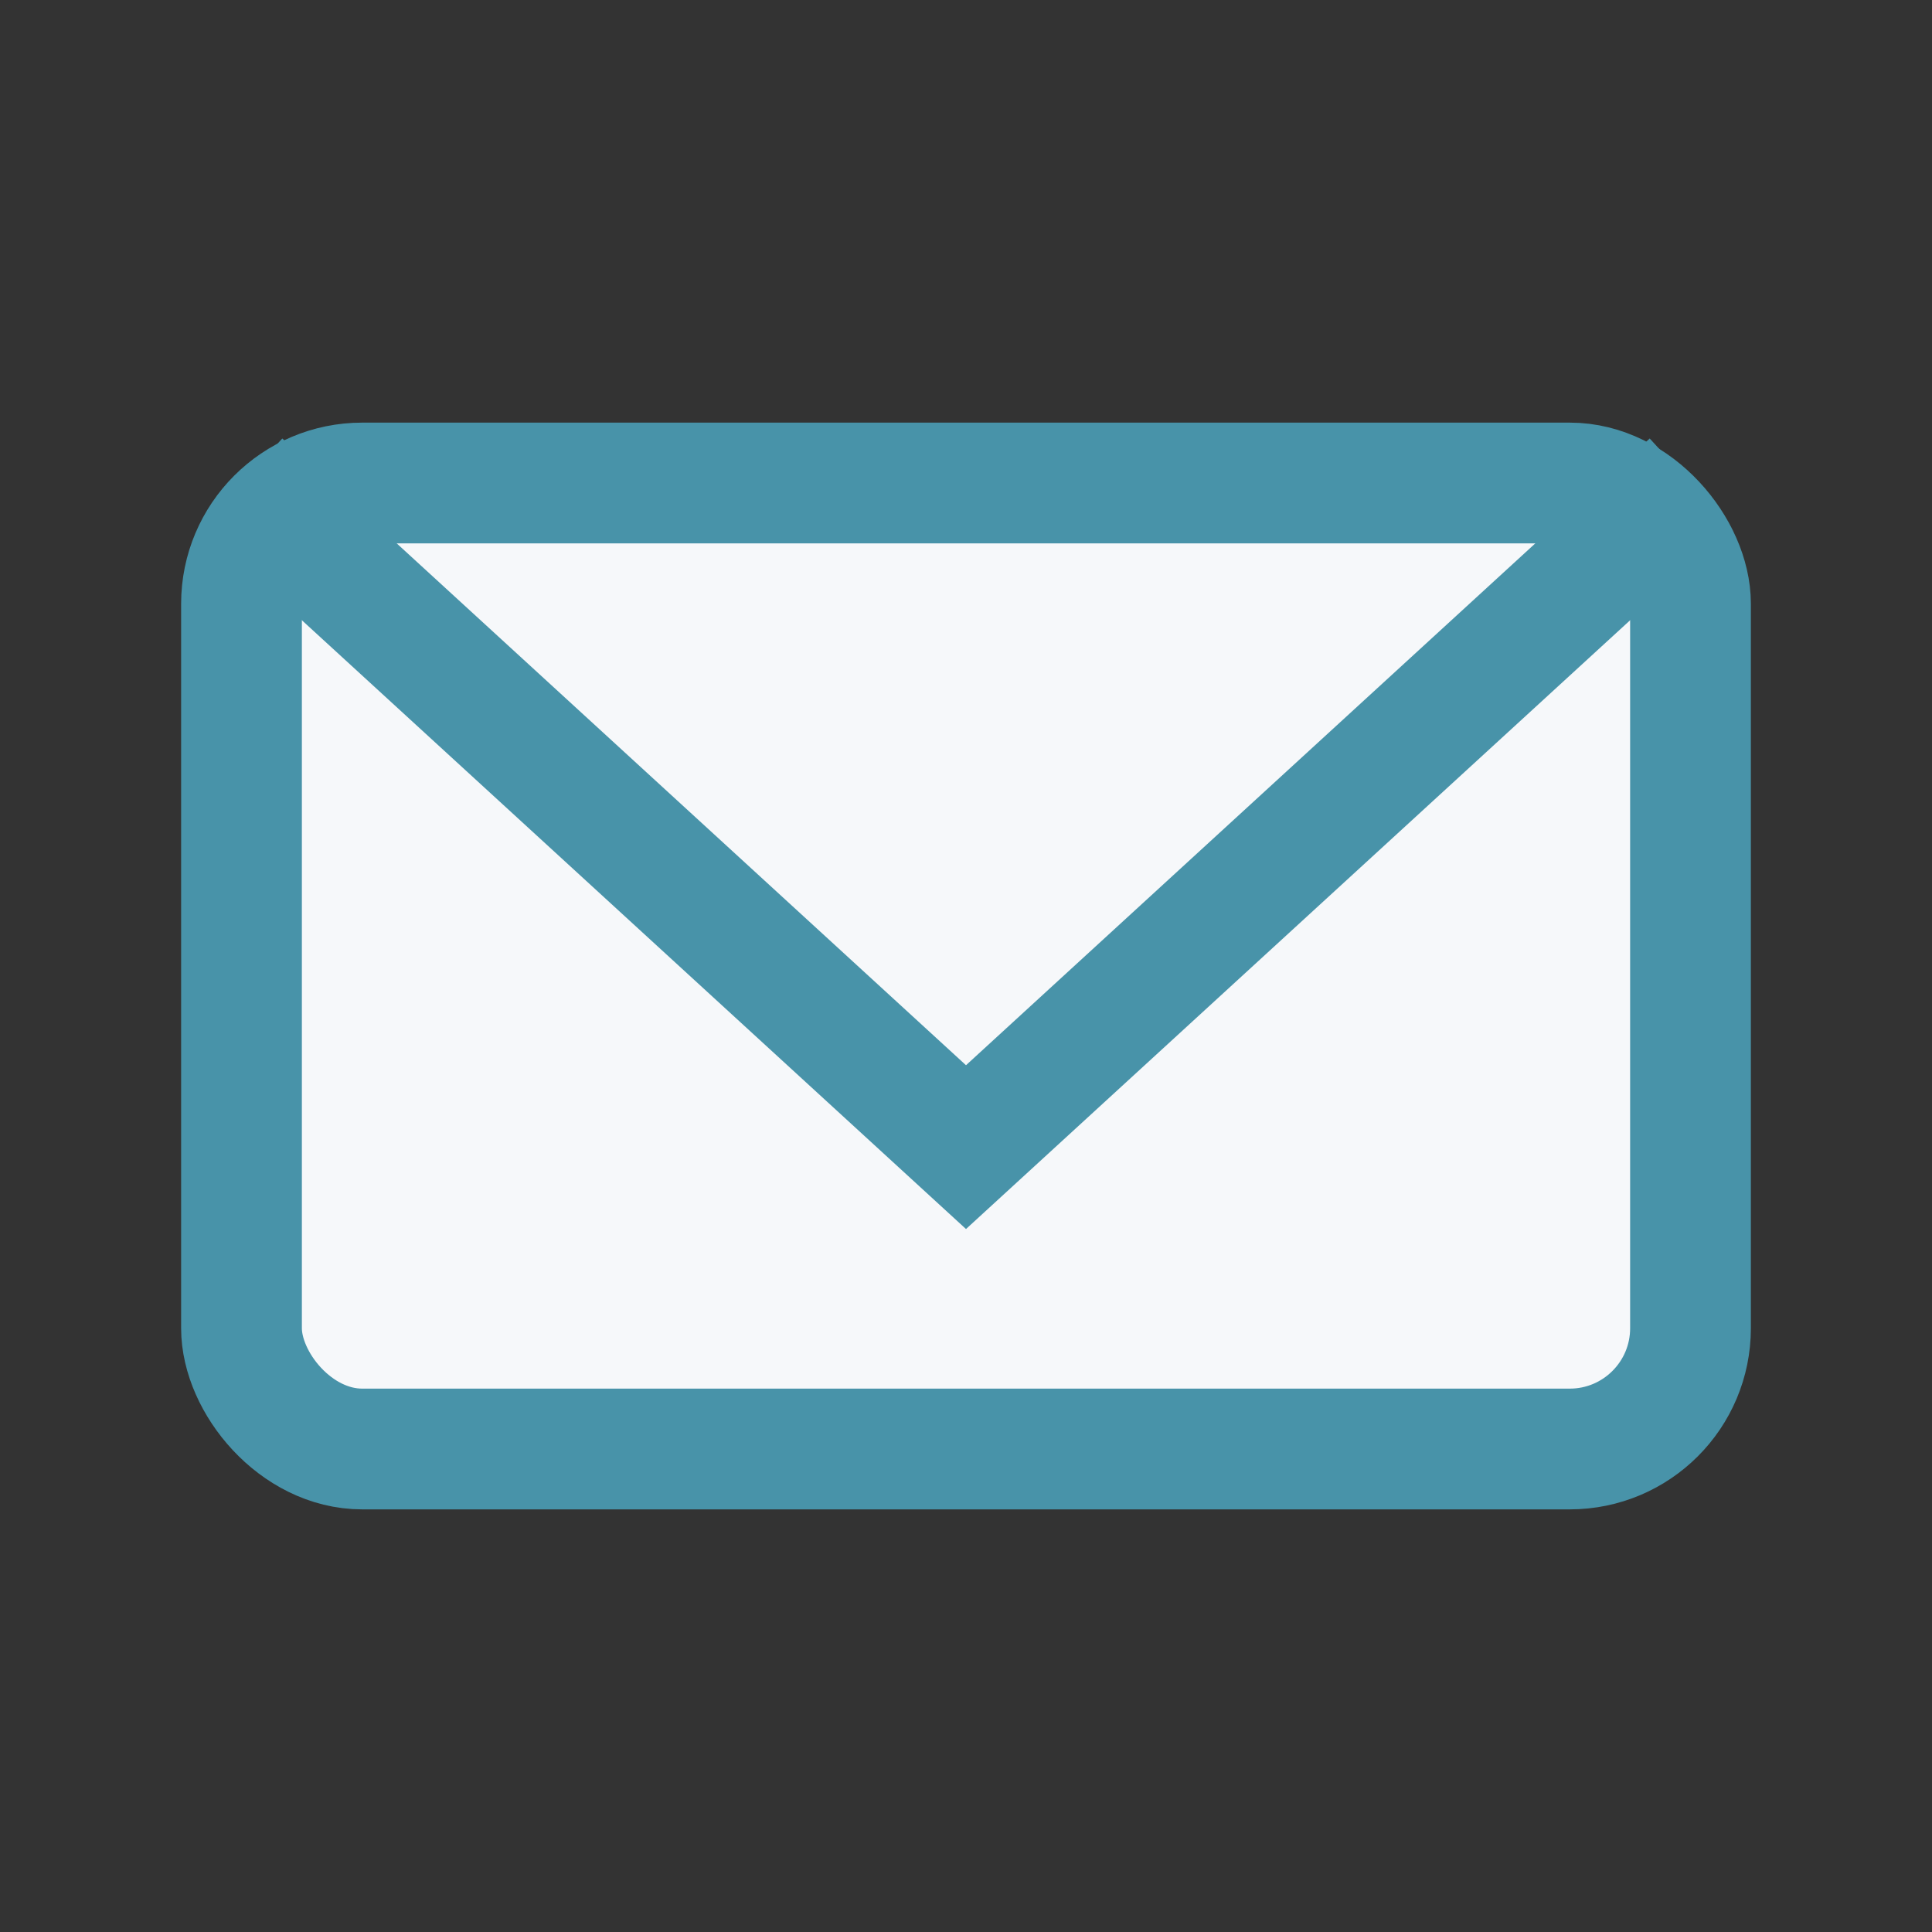
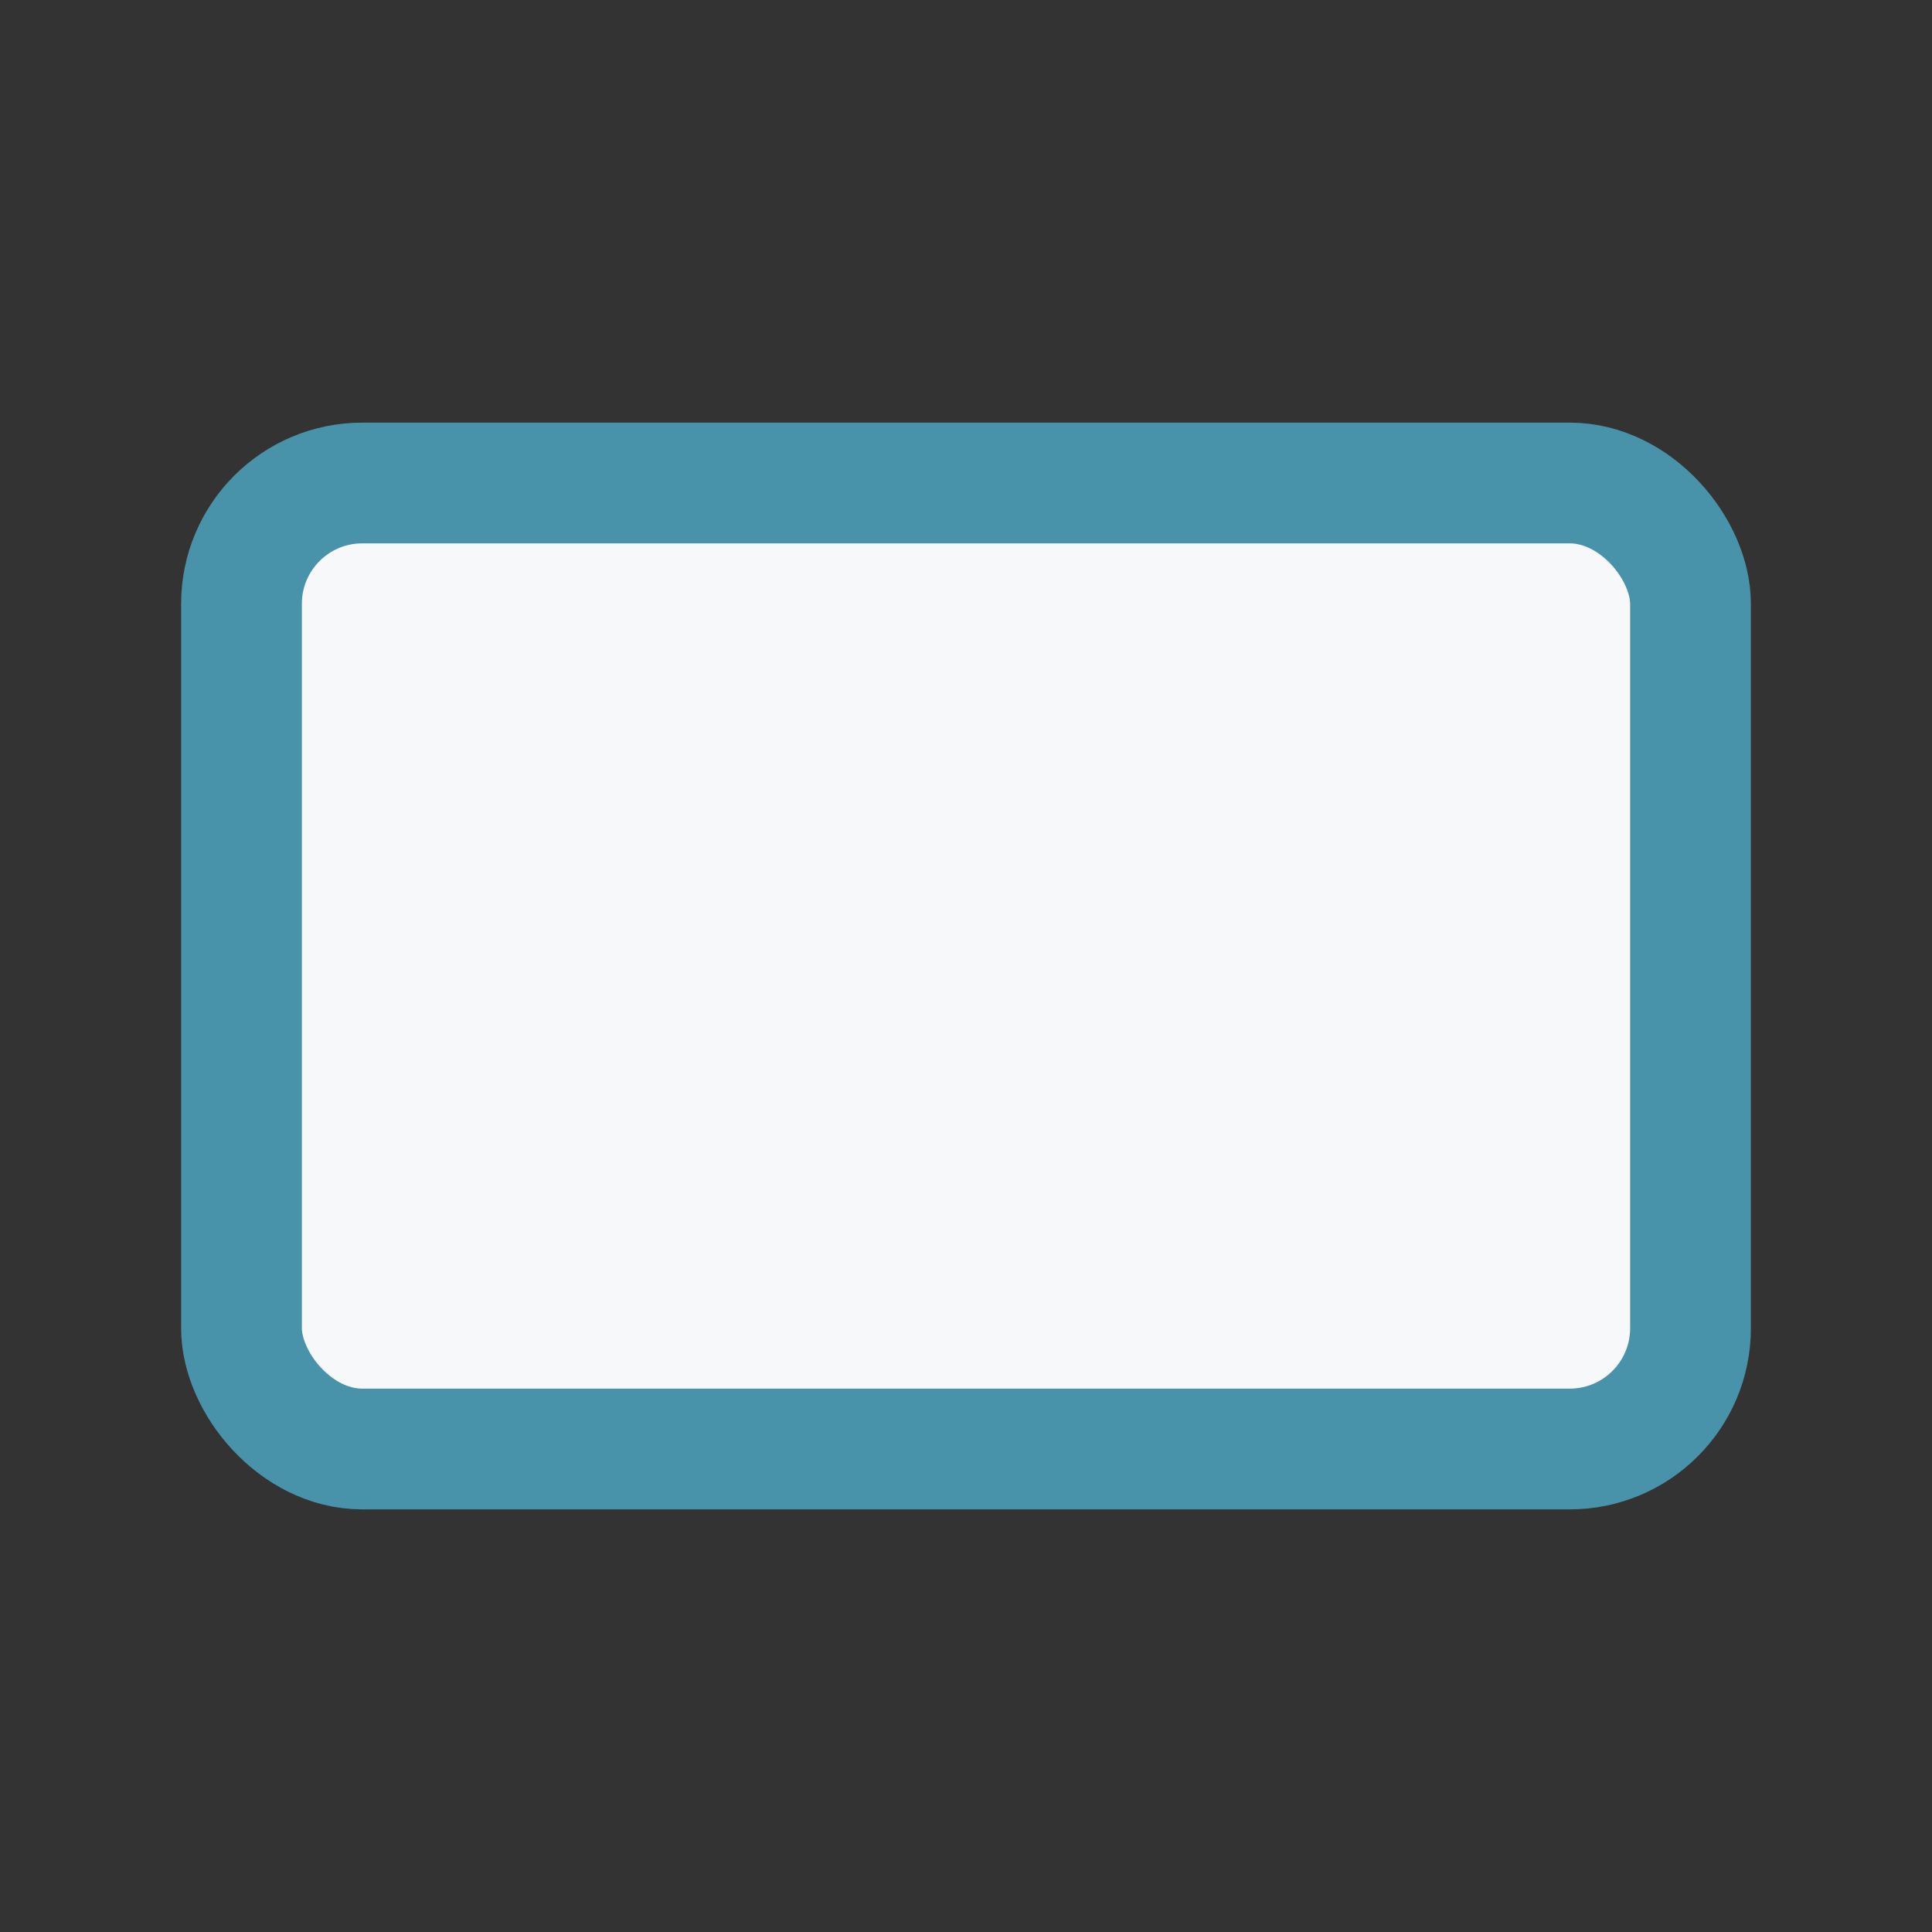
<svg xmlns="http://www.w3.org/2000/svg" width="32" height="32" viewBox="0 0 32 32">
  <rect x="0" y="0" width="32" height="32" fill="#333333" stroke="none" />
  <rect x="4" y="8" width="24" height="16" rx="2" fill="#F6F8FA" stroke="#4893A9" stroke-width="2" />
-   <polyline points="28,8 16,19 4,8" fill="none" stroke="#4893A9" stroke-width="2" />
</svg>